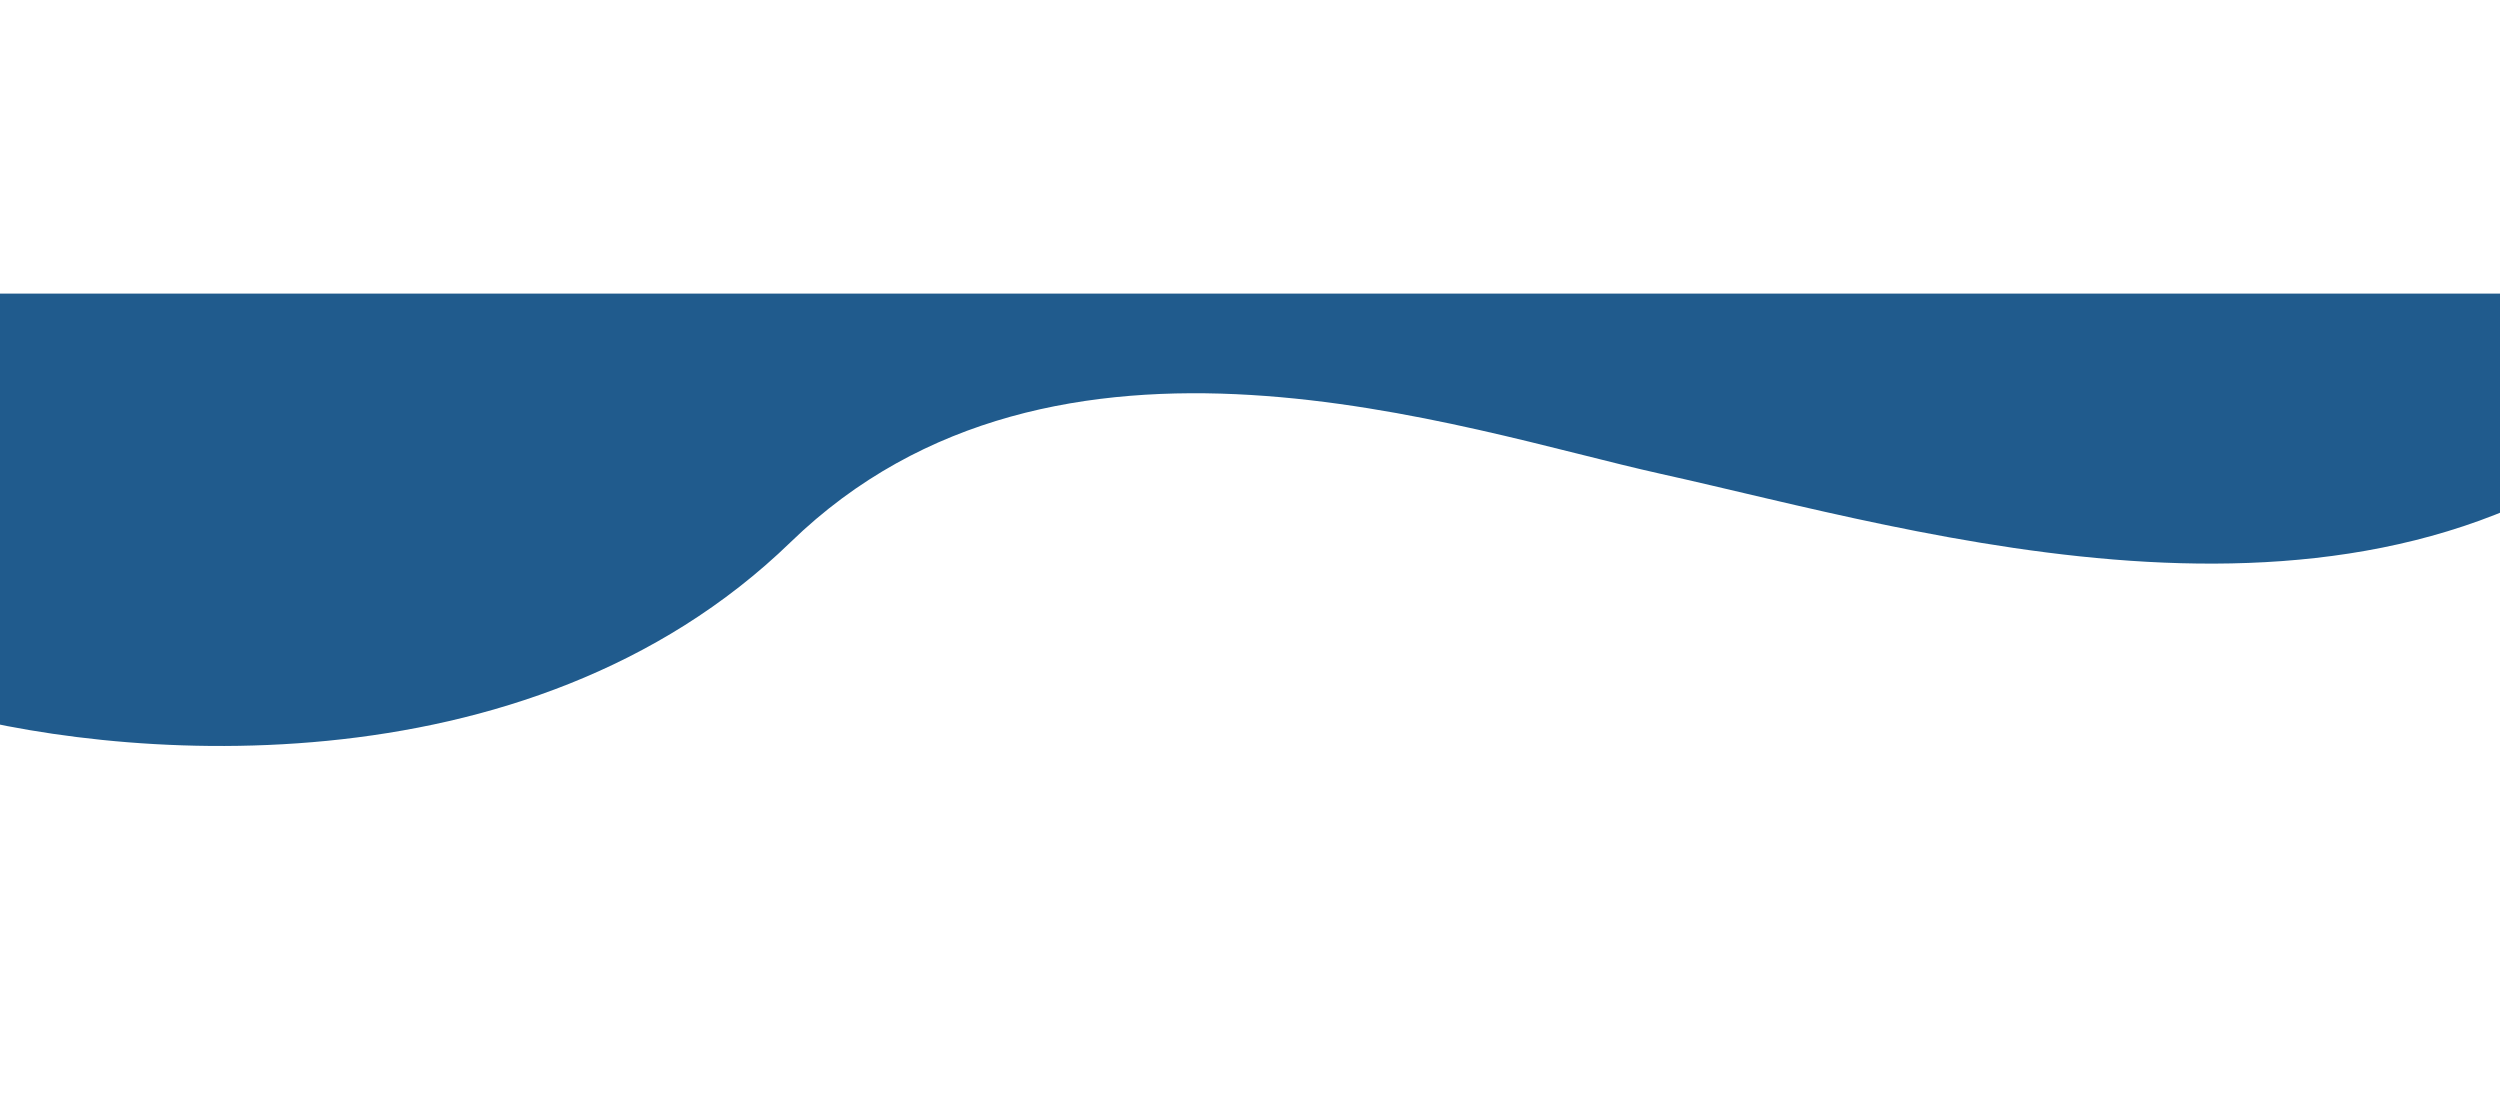
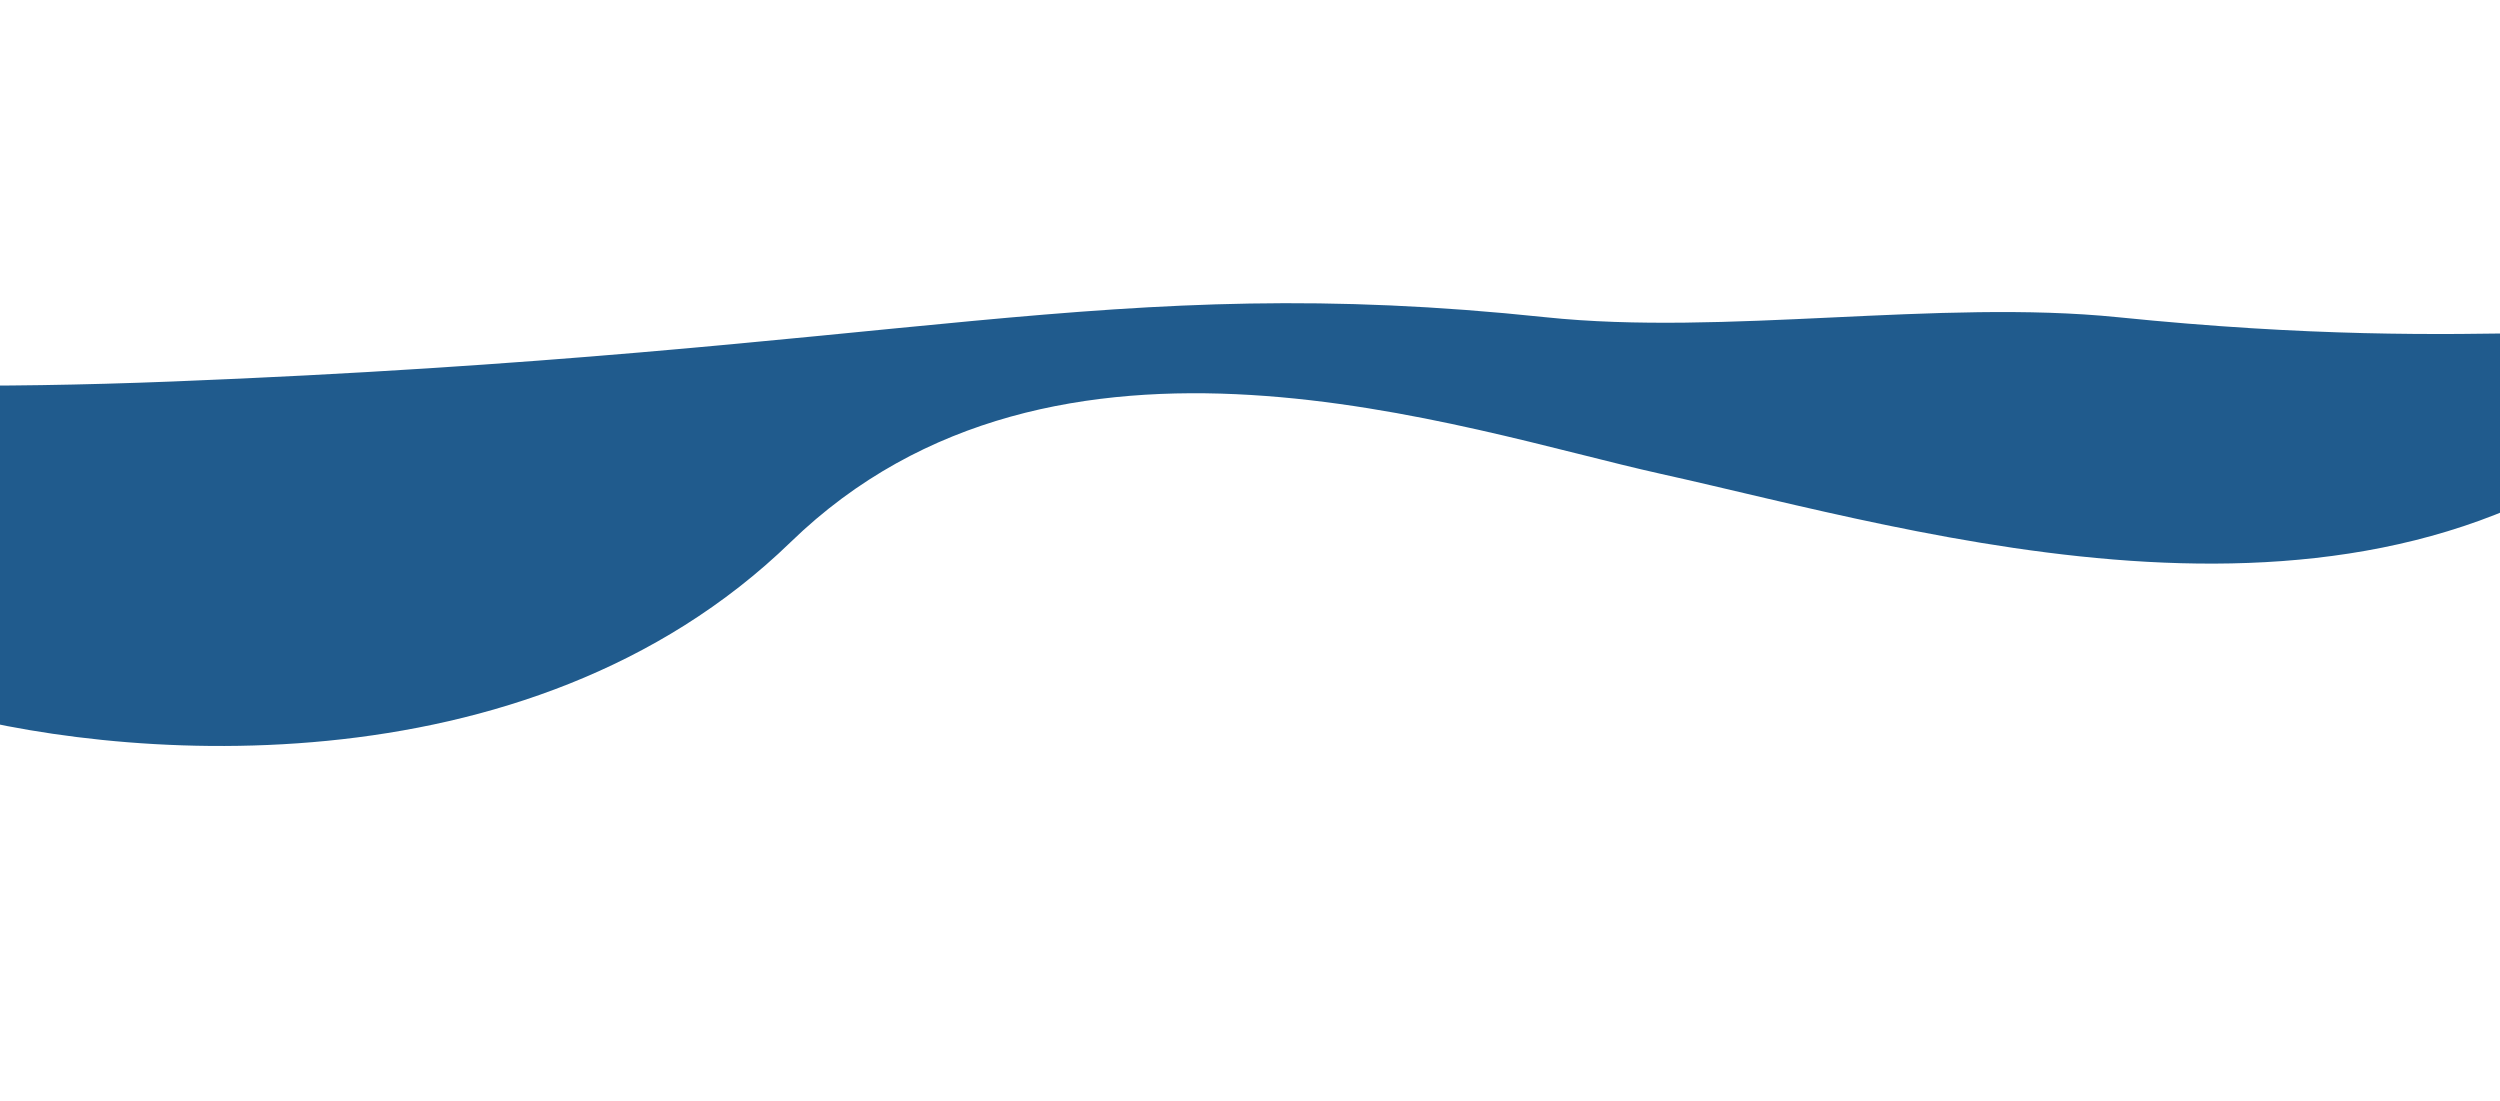
<svg xmlns="http://www.w3.org/2000/svg" viewBox="0 0 2120.00 933.74" data-guides="{&quot;vertical&quot;:[],&quot;horizontal&quot;:[]}">
  <path fill="#205B8D" stroke="none" fill-opacity="1" stroke-width="1" stroke-opacity="1" id="tSvg104f68ee491" title="Path 1" d="M-58.959 600.158C90.554 644.199 445.775 677.754 670.556 459.634C895.337 241.513 1240.03 364.504 1408.092 401.769C1631.205 451.241 2002.764 567.586 2255.744 353.099C2508.74 138.613 2574.635 364.938 2403.992 294.498C2228.641 262.463 2122.848 302.175 1795.996 268.998C1644.12 253.583 1462.544 285.031 1310.498 268.998C937.163 229.631 777.088 298.574 146.506 323.498C-484.075 348.423 -512.233 230.913 -310.496 331.628C-197.995 387.793 -207.181 620.714 -58.959 600.158Z" />
-   <path fill="#205B8D" stroke="none" fill-opacity="1" stroke-width="1" stroke-opacity="1" x="-67" y="160" width="1495" height="66" id="tSvgb98d1cff33" title="Rectangle 1" d="M-104 249C672.667 249 1449.333 249 2226 249C2226 275.667 2226 302.333 2226 329C1449.333 329 672.667 329 -104 329C-104 302.333 -104 275.667 -104 249Z" style="" />
  <defs />
</svg>